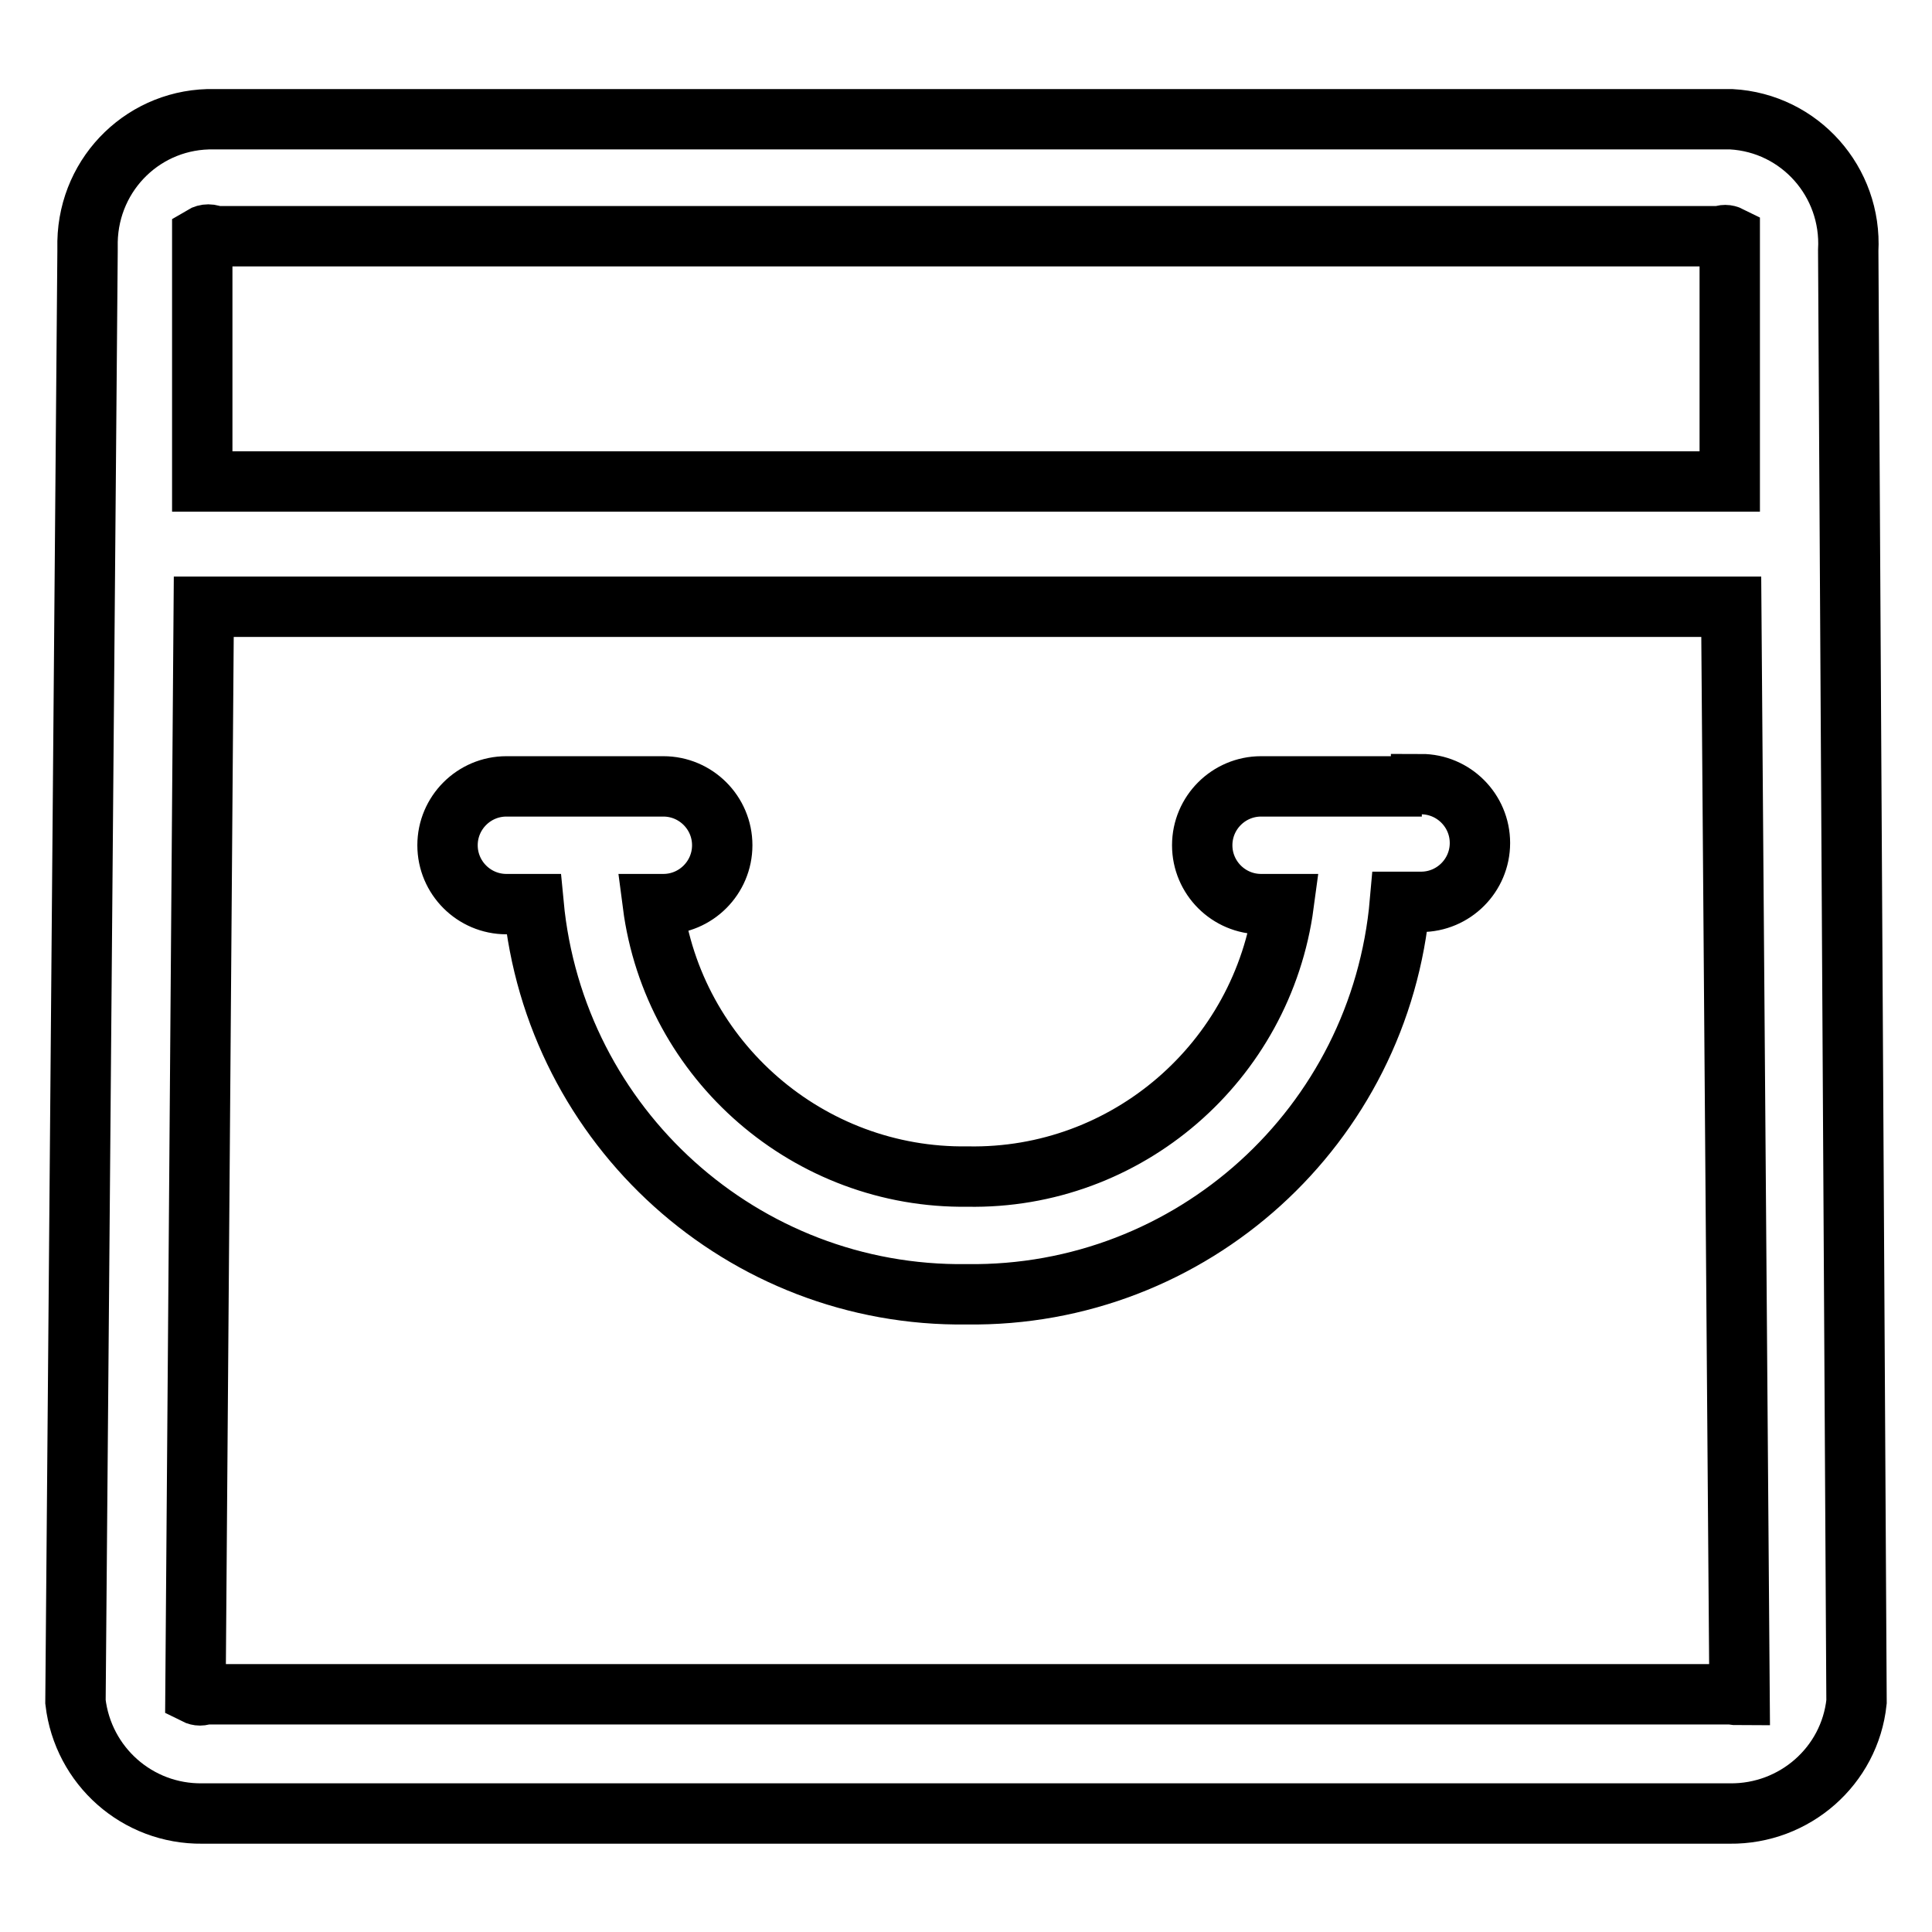
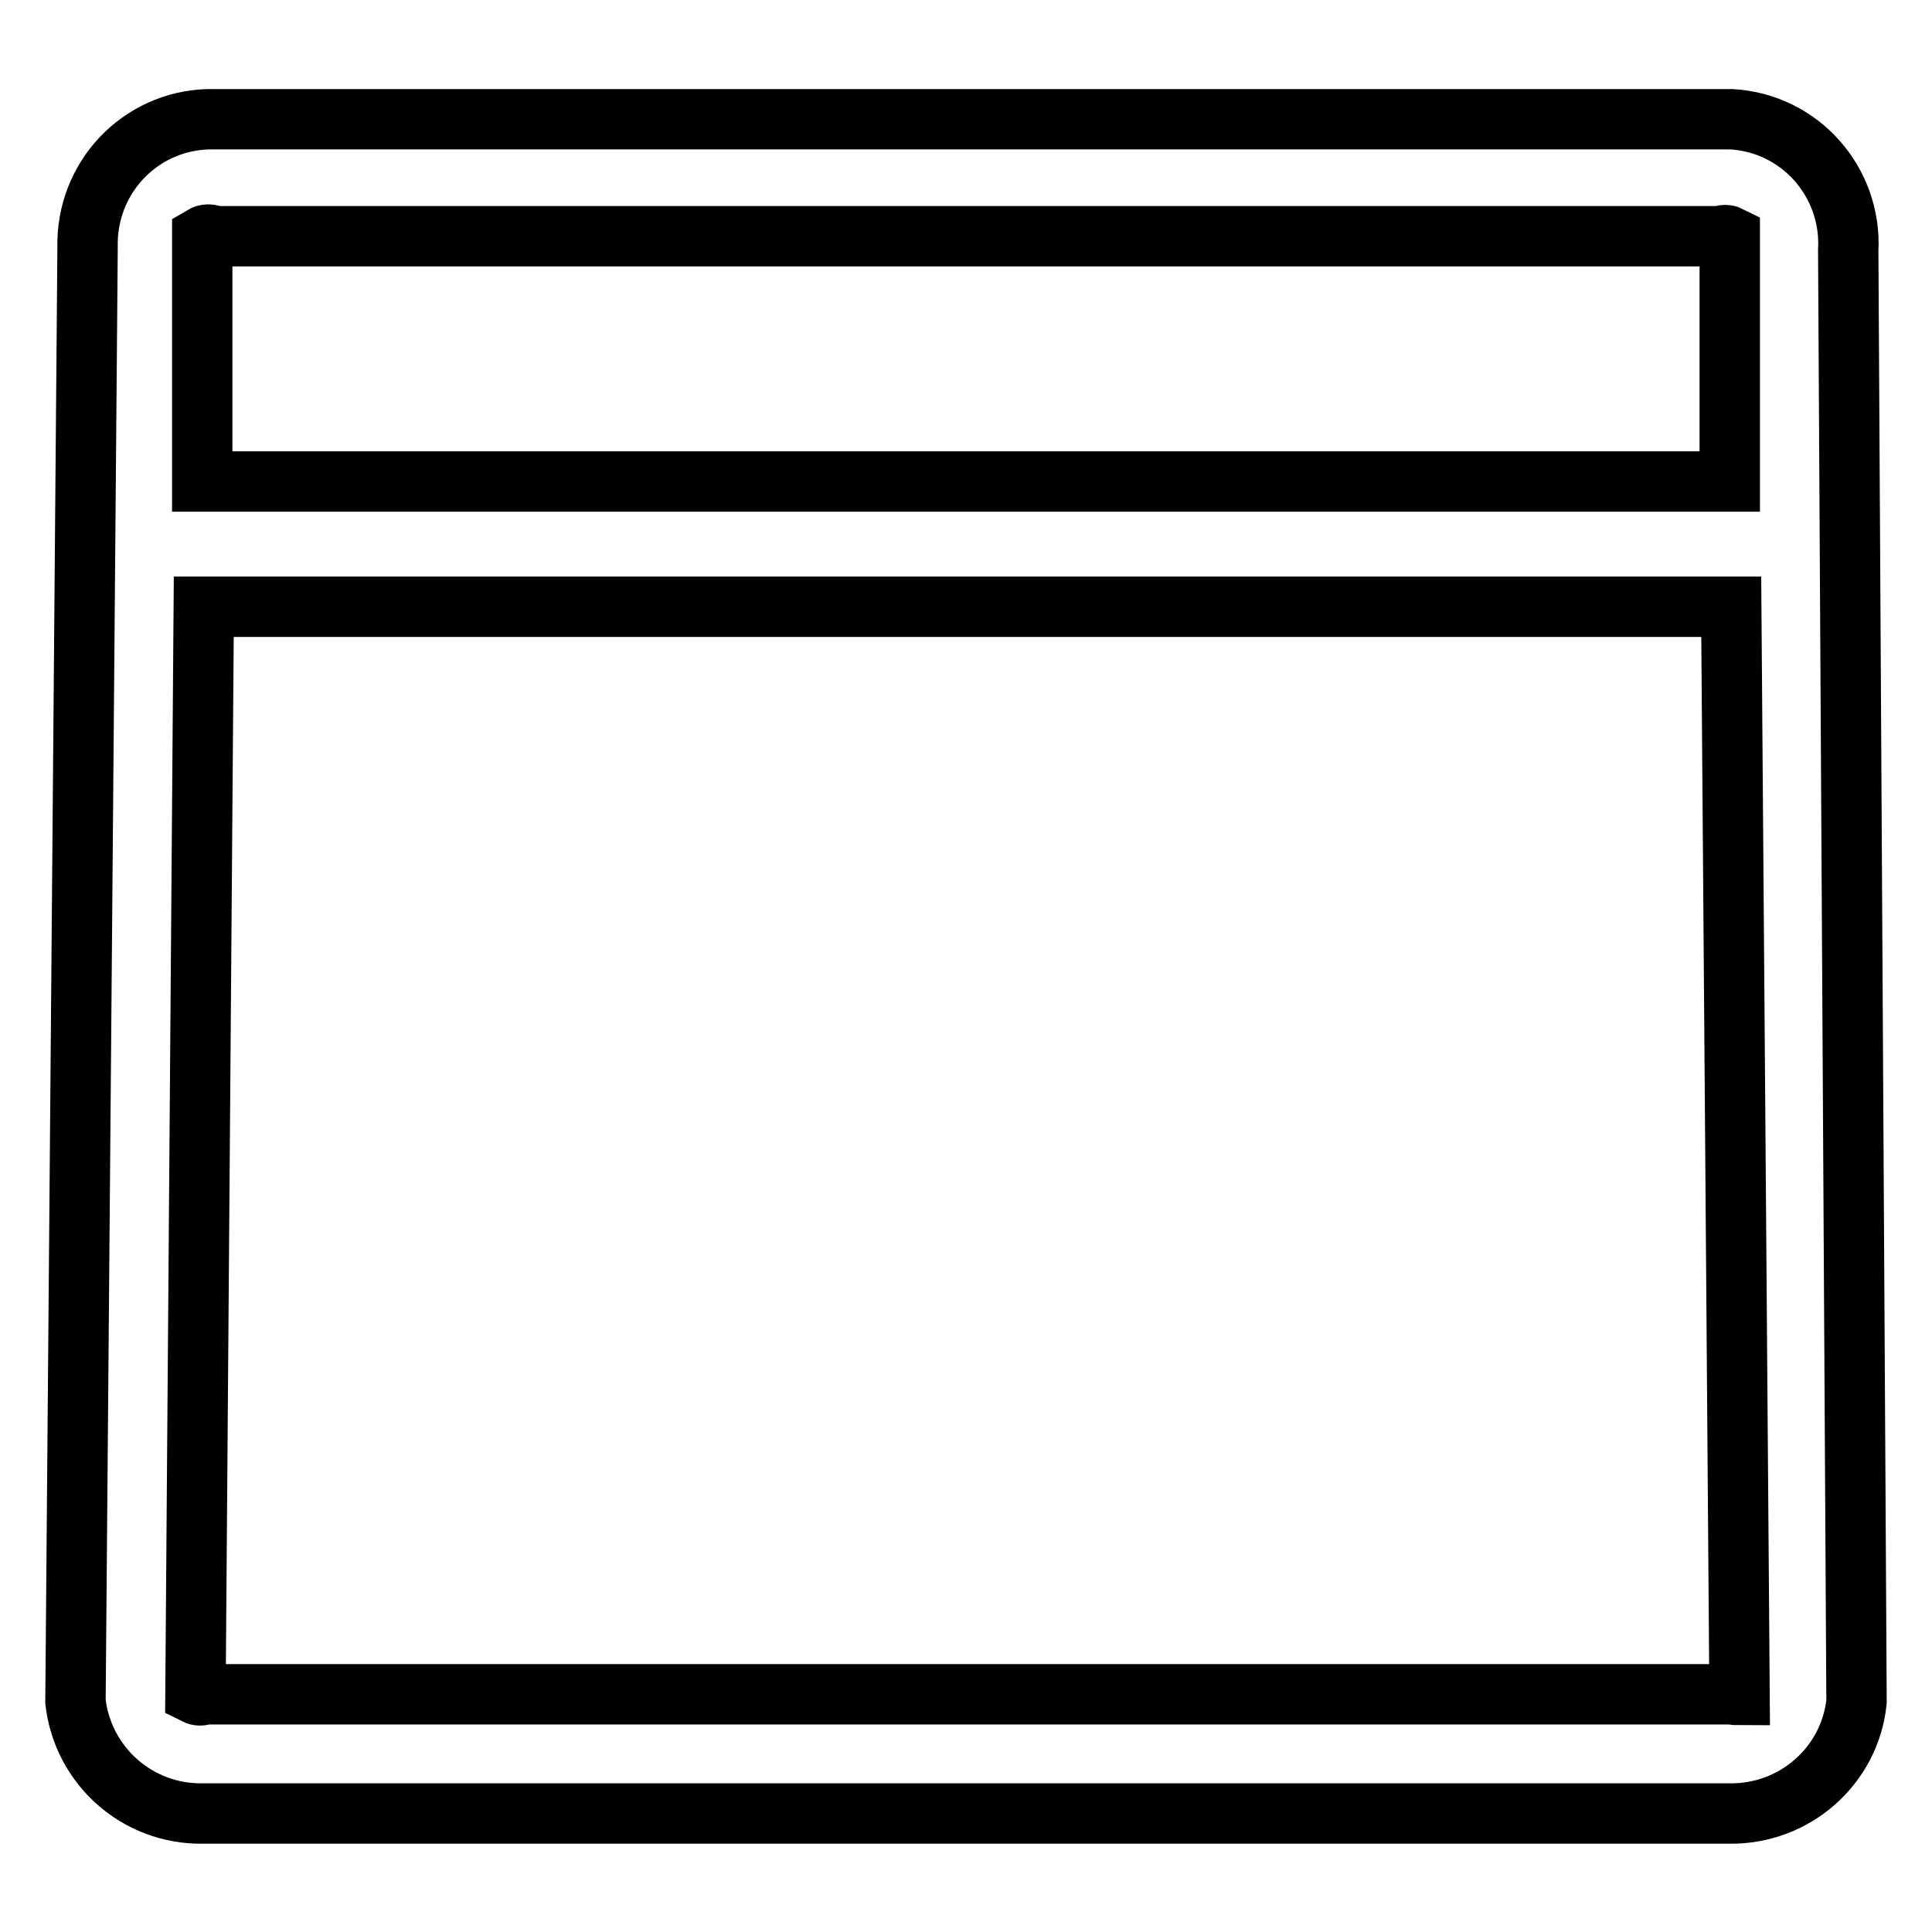
<svg xmlns="http://www.w3.org/2000/svg" version="1.1" x="0px" y="0px" viewBox="0 0 256 256" enable-background="new 0 0 256 256" xml:space="preserve">
  <g>
-     <path stroke-width="8" fill-opacity="0" stroke="#000000" d="M188.4,104.2h-21.3c-4.3,0-7.8,3.5-7.8,7.8c0,4.3,3.5,7.8,7.8,7.8h3c-2.8,20.9-20.8,36.5-41.9,36.1 c-21,0.3-39-15.3-41.7-36.1h1.4c4.3,0,7.8-3.5,7.8-7.8c0-4.3-3.5-7.8-7.8-7.8H67.1c-4.3,0-7.8,3.5-7.8,7.8c0,4.3,3.5,7.8,7.8,7.8 h3.6c2.8,29.6,27.8,52.1,57.4,51.7c29.8,0.4,54.8-22.3,57.4-52h2.8c4.3,0,7.8-3.5,7.8-7.8c0-4.3-3.5-7.8-7.8-7.8V104.2z" />
    <path stroke-width="8" fill-opacity="0" stroke="#000000" d="M244.9,33.2c0.5-9.1-6.4-16.9-15.5-17.4c-0.5,0-1,0-1.4,0H28.4c-9.1-0.2-16.6,7-16.8,16.2 c0,0.4,0,0.9,0,1.3L10,225.5c1,8.5,8.2,14.9,16.8,14.8h202.4c8.6,0.1,15.9-6.3,16.8-14.8L244.9,33.2z M28.4,31.3h199.6 c0.4-0.2,0.8-0.2,1.2,0v32.5H26.8V32.7v-1.4C27.3,31,27.9,31,28.4,31.3L28.4,31.3z M229.5,224.5H27.1c-0.4,0.2-0.8,0.2-1.2,0 L27,80.4h202.4l1.1,144.2C230.1,224.6,229.8,224.6,229.5,224.5z" />
  </g>
</svg>